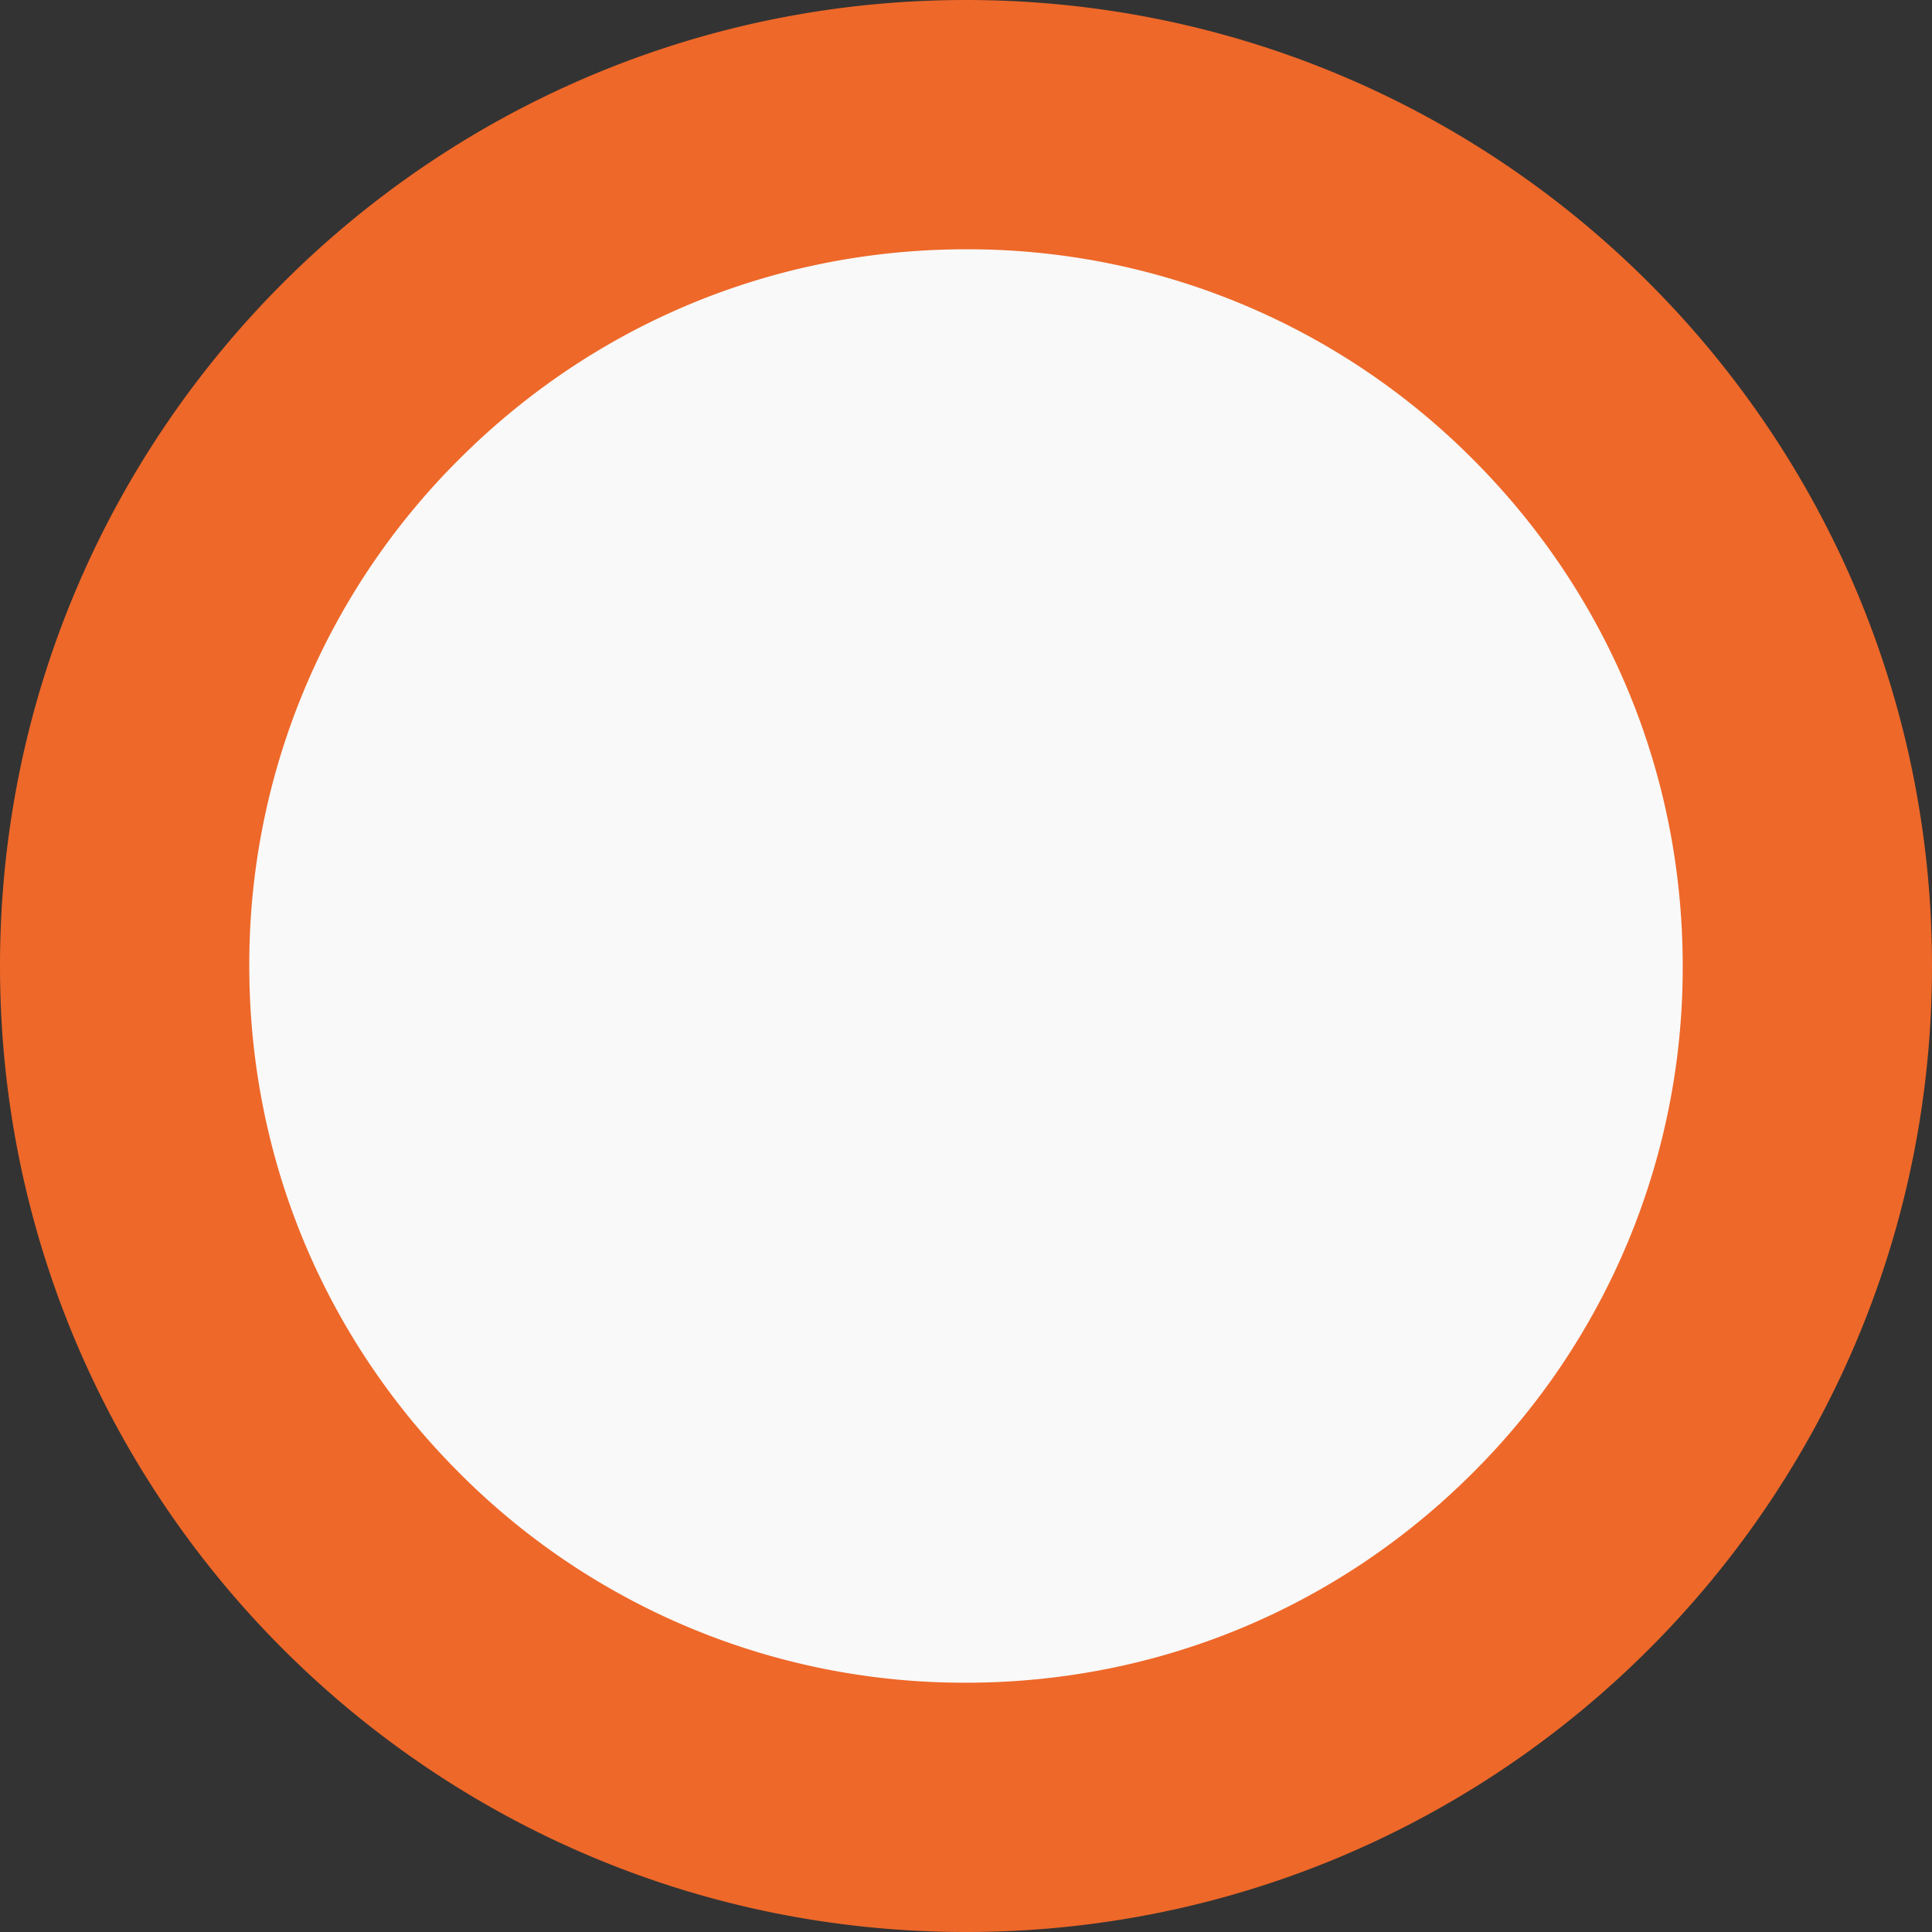
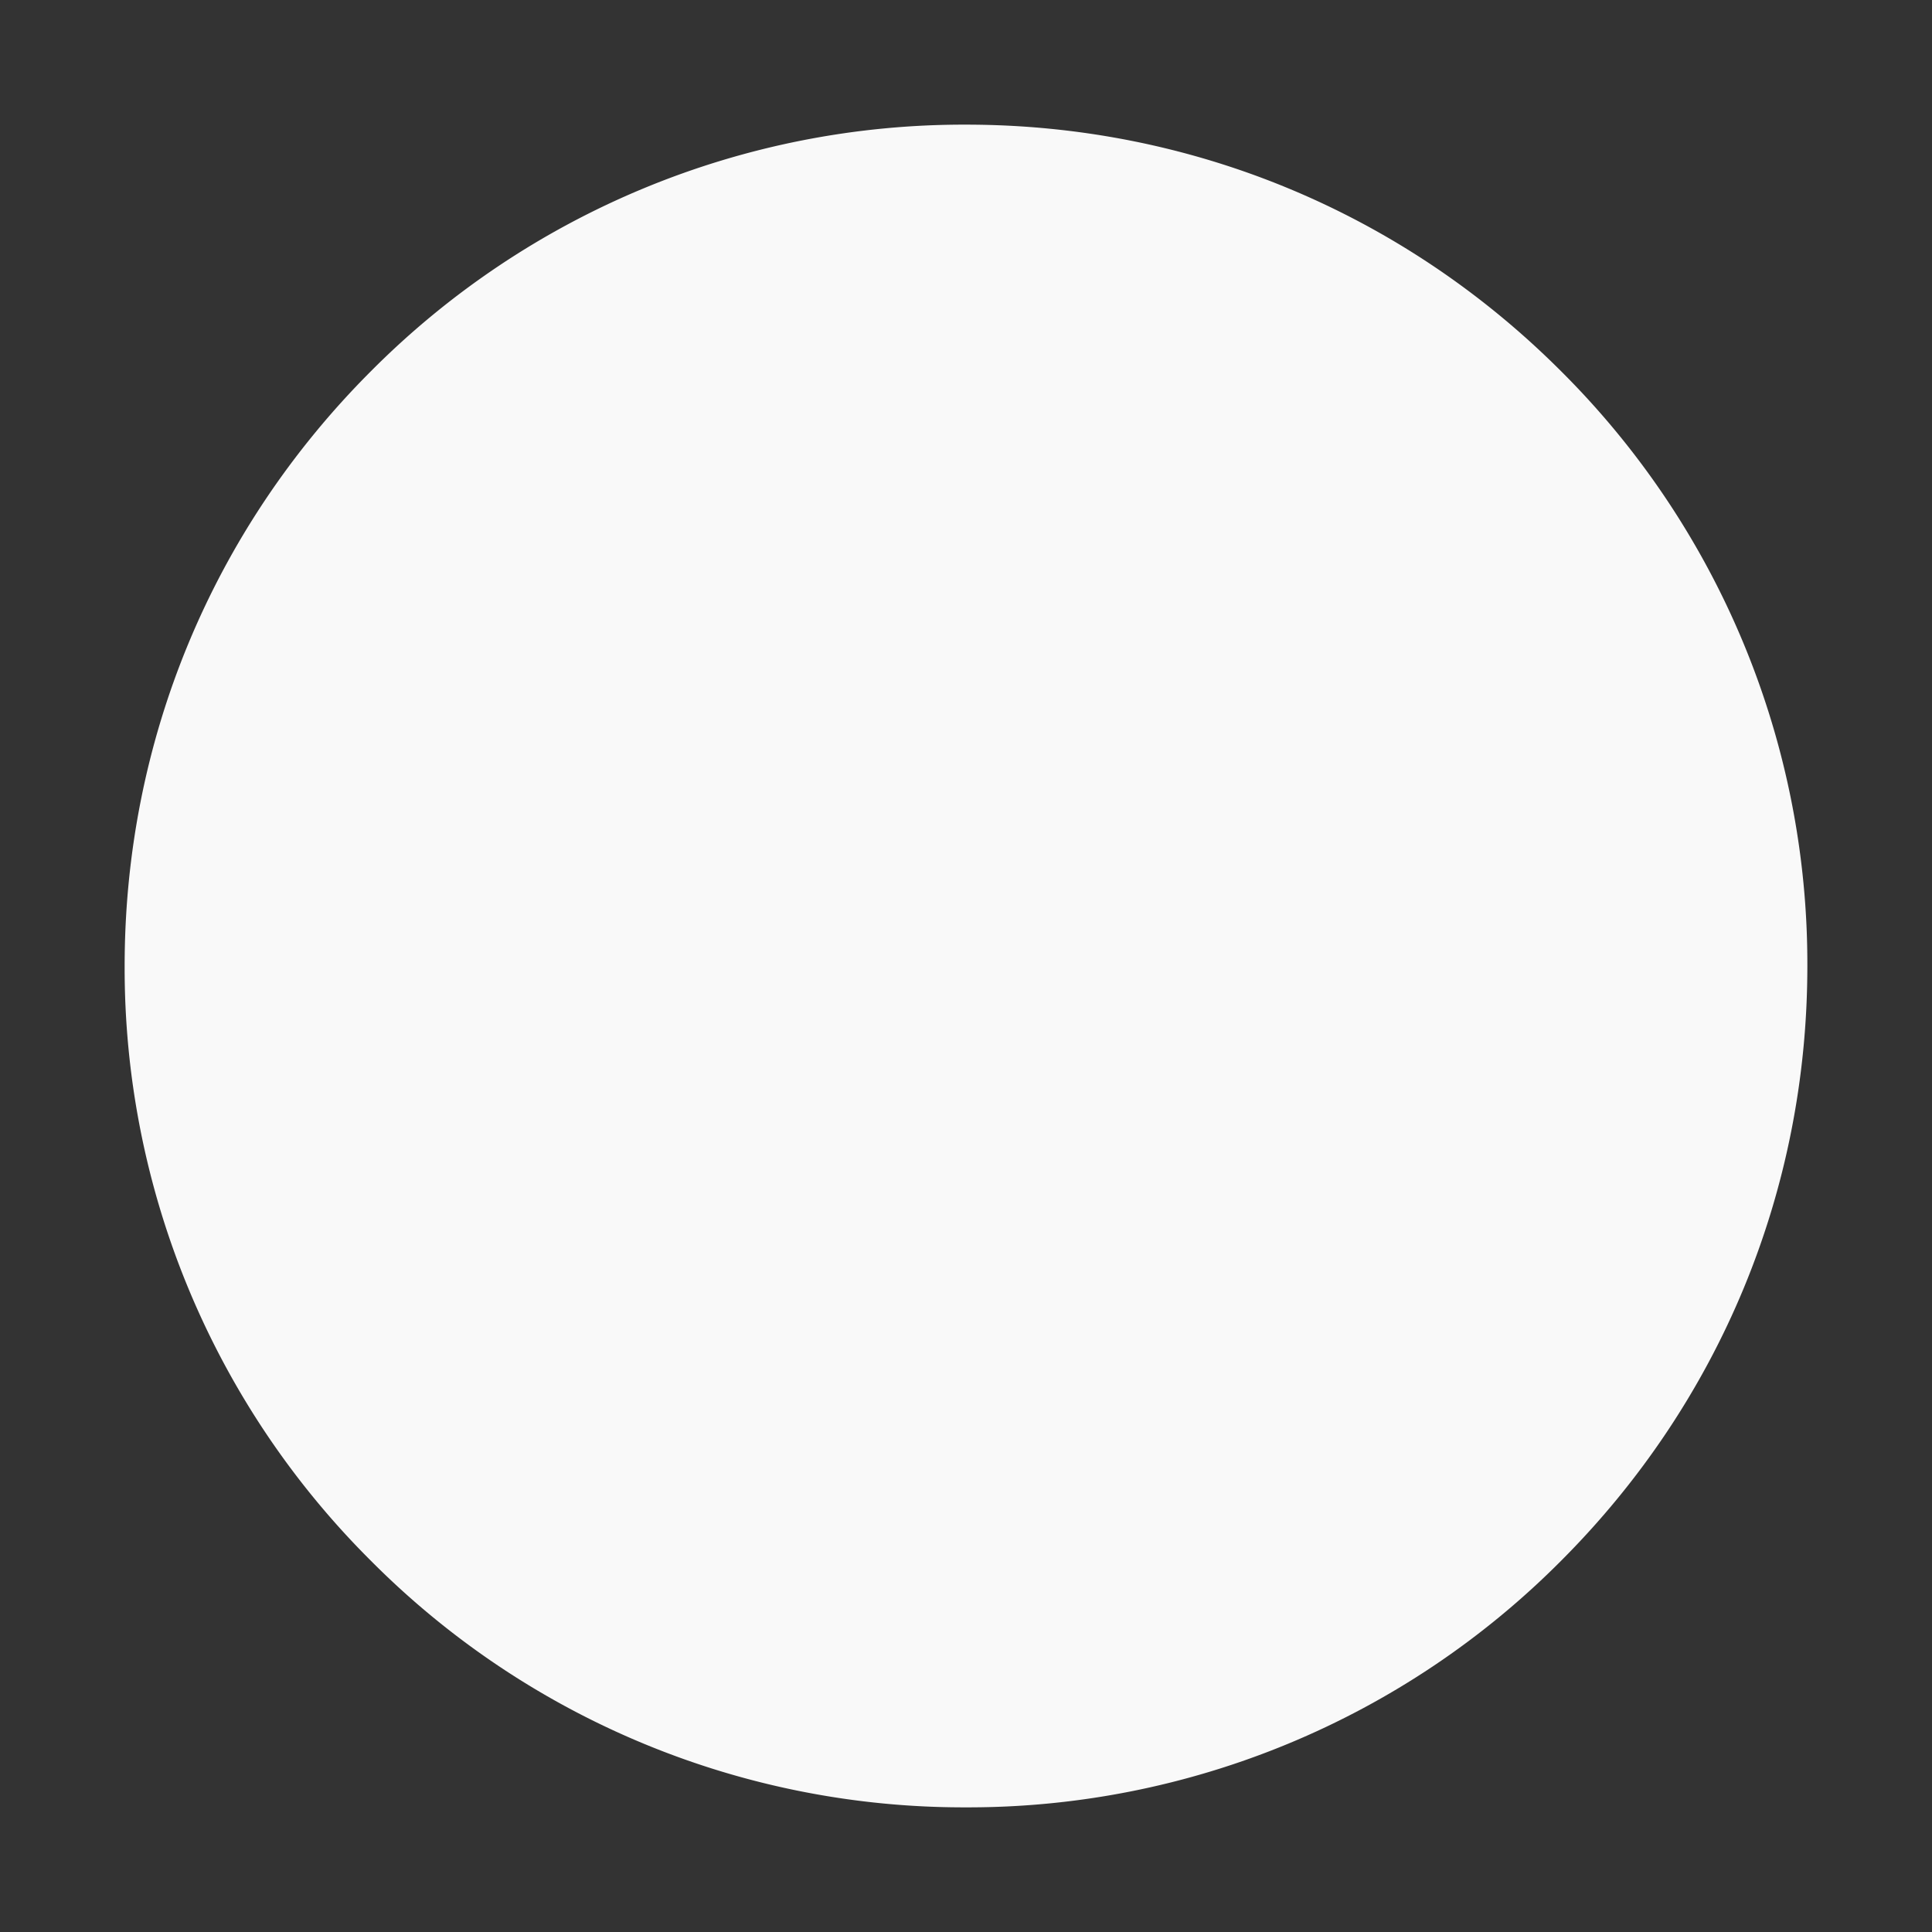
<svg xmlns="http://www.w3.org/2000/svg" width="31" height="31" viewBox="0 0 31 31">
  <rect x="0" y="0" width="31" height="31" fill="#333333" stroke="none" />
  <g fill="none" fill-rule="nonzero">
    <path fill="#F9F9F9" d="M15.5 29a13.412 13.412 0 0 1-9.546-3.954A13.412 13.412 0 0 1 2 15.5c0-3.606 1.404-6.996 3.954-9.546A13.412 13.412 0 0 1 15.5 2c3.606 0 6.996 1.404 9.546 3.954A13.412 13.412 0 0 1 29 15.5c0 3.606-1.404 6.996-3.954 9.546A13.412 13.412 0 0 1 15.5 29z" />
-     <path fill="#ee6829" d="M15.5 4c-3.072 0-5.96 1.196-8.132 3.368A11.425 11.425 0 0 0 4 15.5c0 3.072 1.196 5.96 3.368 8.132A11.425 11.425 0 0 0 15.5 27c3.072 0 5.96-1.196 8.132-3.368A11.425 11.425 0 0 0 27 15.5c0-3.072-1.196-5.96-3.368-8.132A11.425 11.425 0 0 0 15.5 4m0-4C24.06 0 31 6.94 31 15.5 31 24.06 24.06 31 15.5 31 6.94 31 0 24.06 0 15.5 0 6.94 6.94 0 15.5 0z" />
  </g>
</svg>